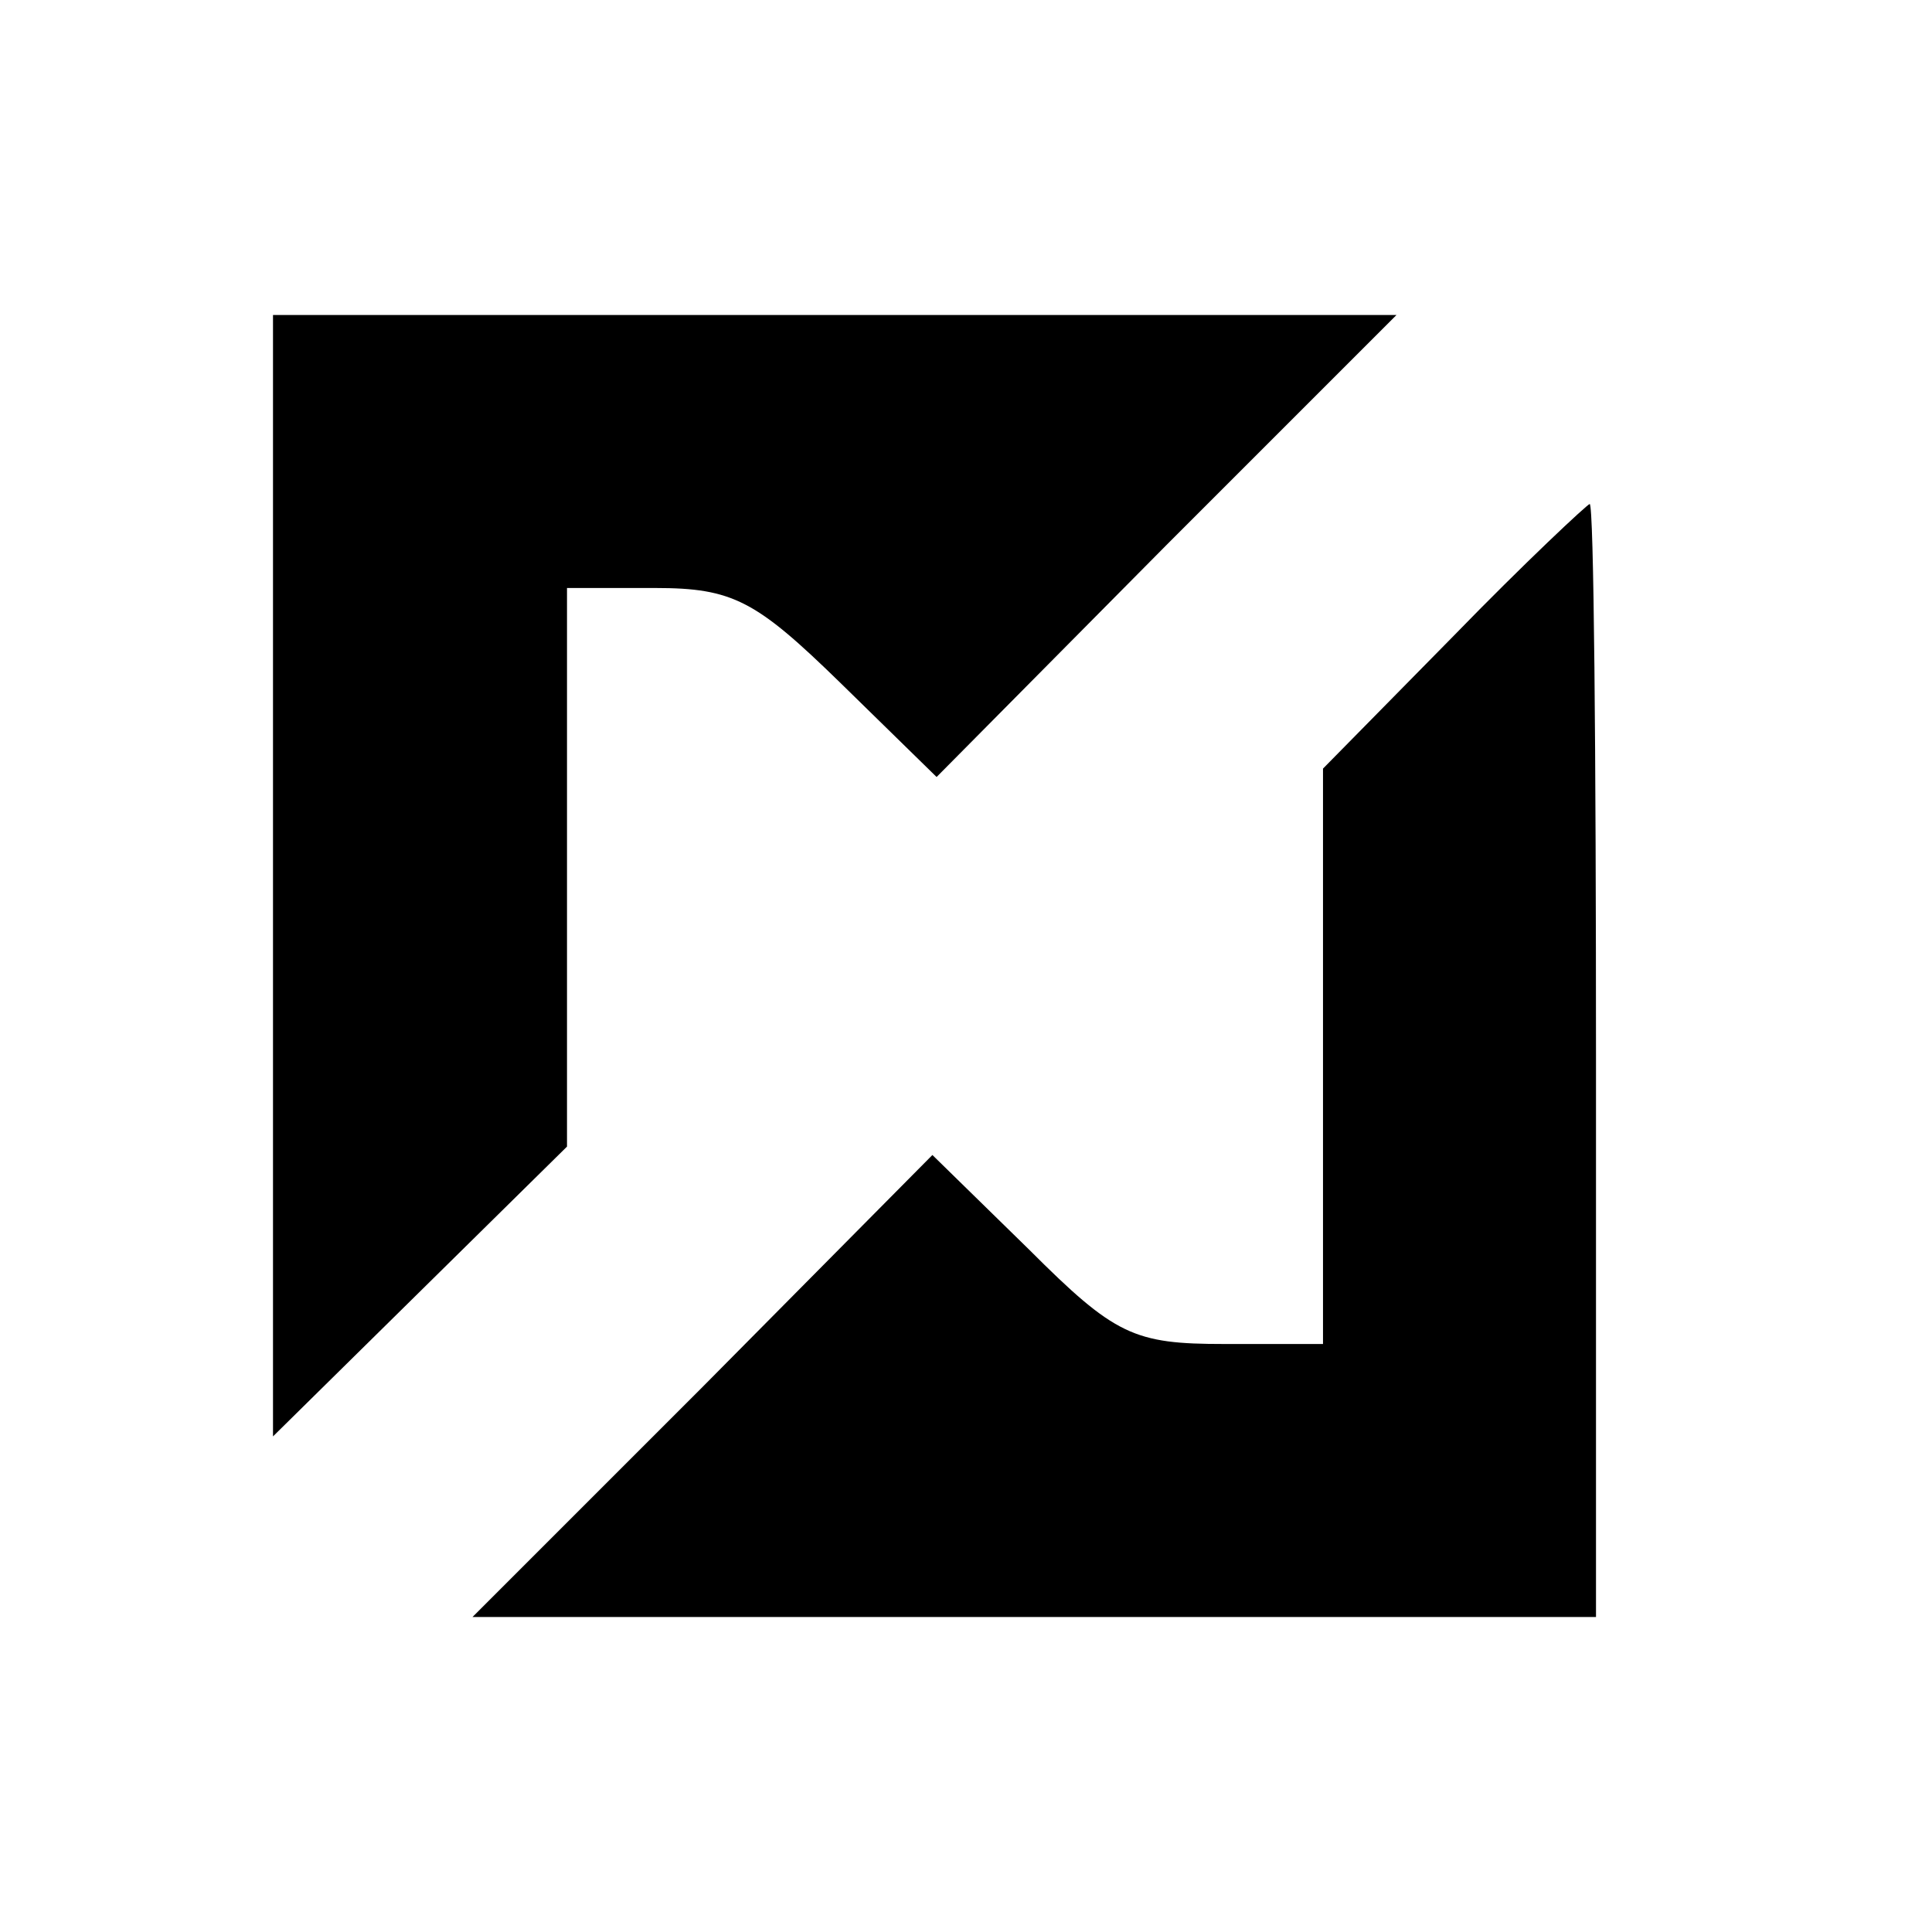
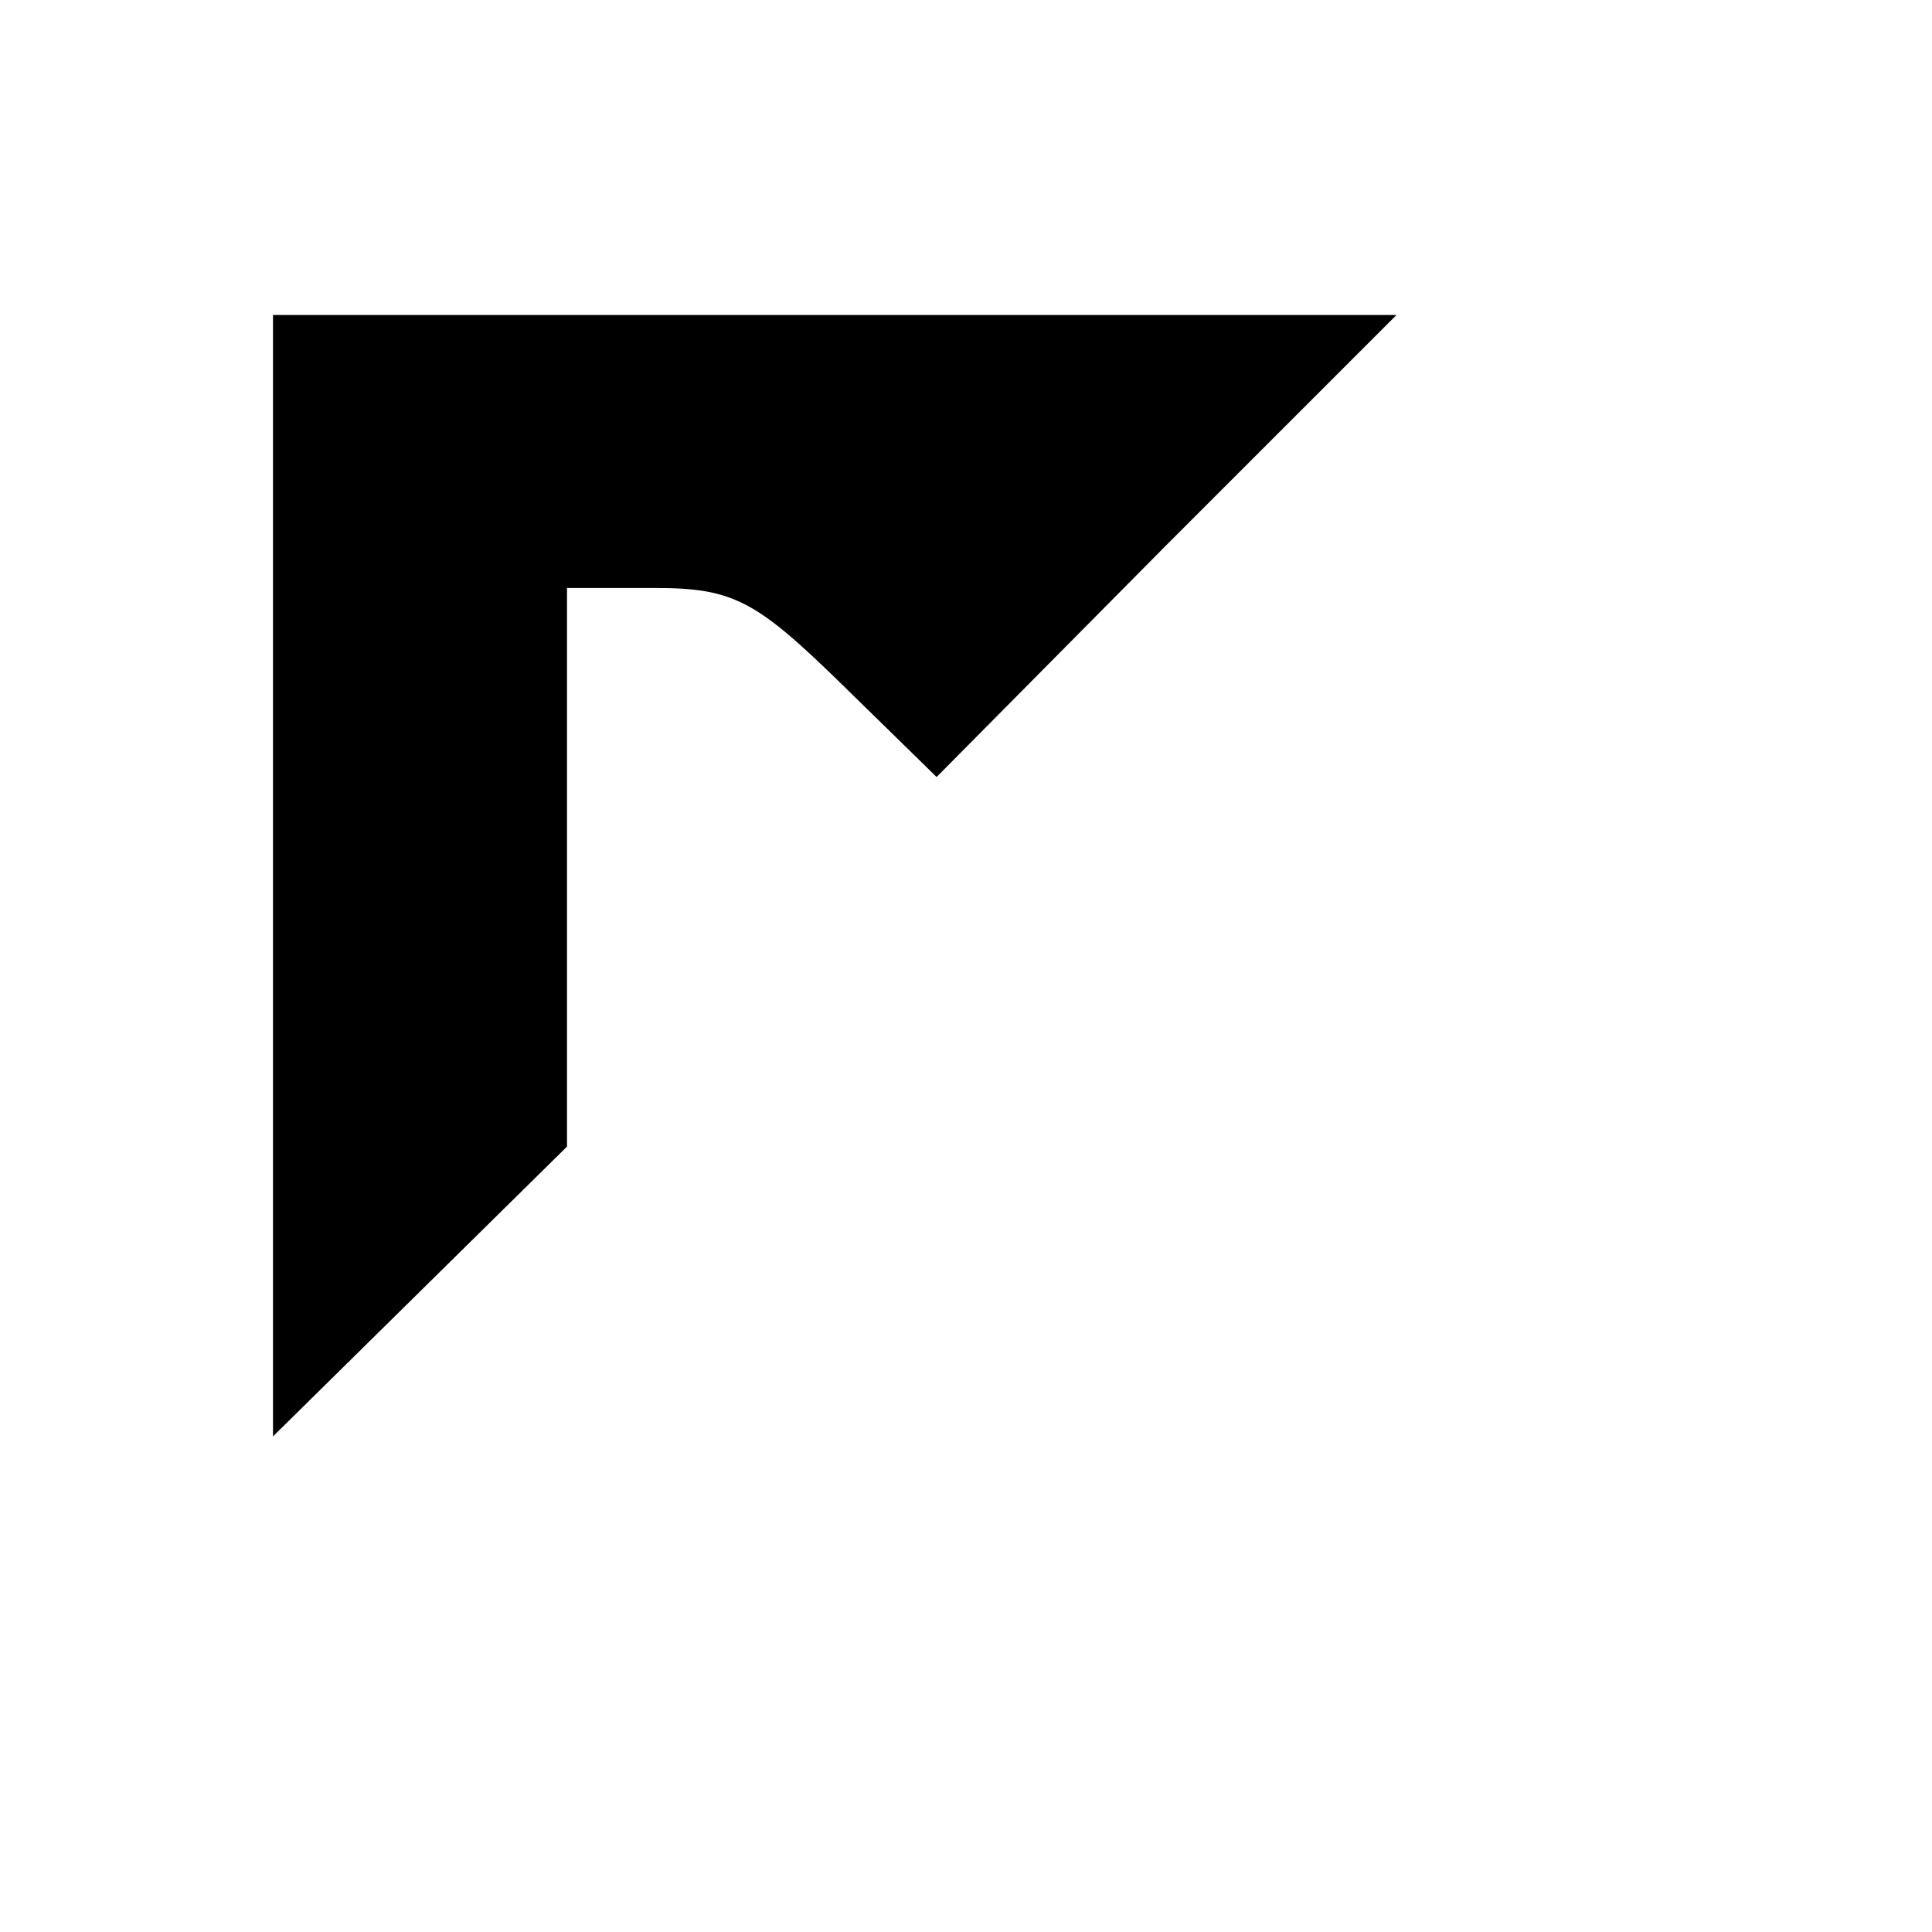
<svg xmlns="http://www.w3.org/2000/svg" version="1.0" width="92pt" height="92pt" viewBox="0 0 92 92" preserveAspectRatio="xMidYMid meet">
  <g transform="translate(0,92) scale(0.1,-0.1)" fill="#000000" stroke="none">
    <path d="M130 503 l0 -267 70 69 70 69 0 133 0 133 42 0 c37 0 48 -6 88 -45 l46 -45 109 110 110 110 -268 0 -267 0 0 -267z" />
-     <path d="M692 617 l-62 -63 0 -137 0 -137 -47 0 c-43 0 -52 4 -93 45 l-46 45 -109 -110 -110 -110 268 0 267 0 0 265 c0 146 -1 265 -3 265 -1 0 -31 -28 -65 -63z" />
  </g>
</svg>